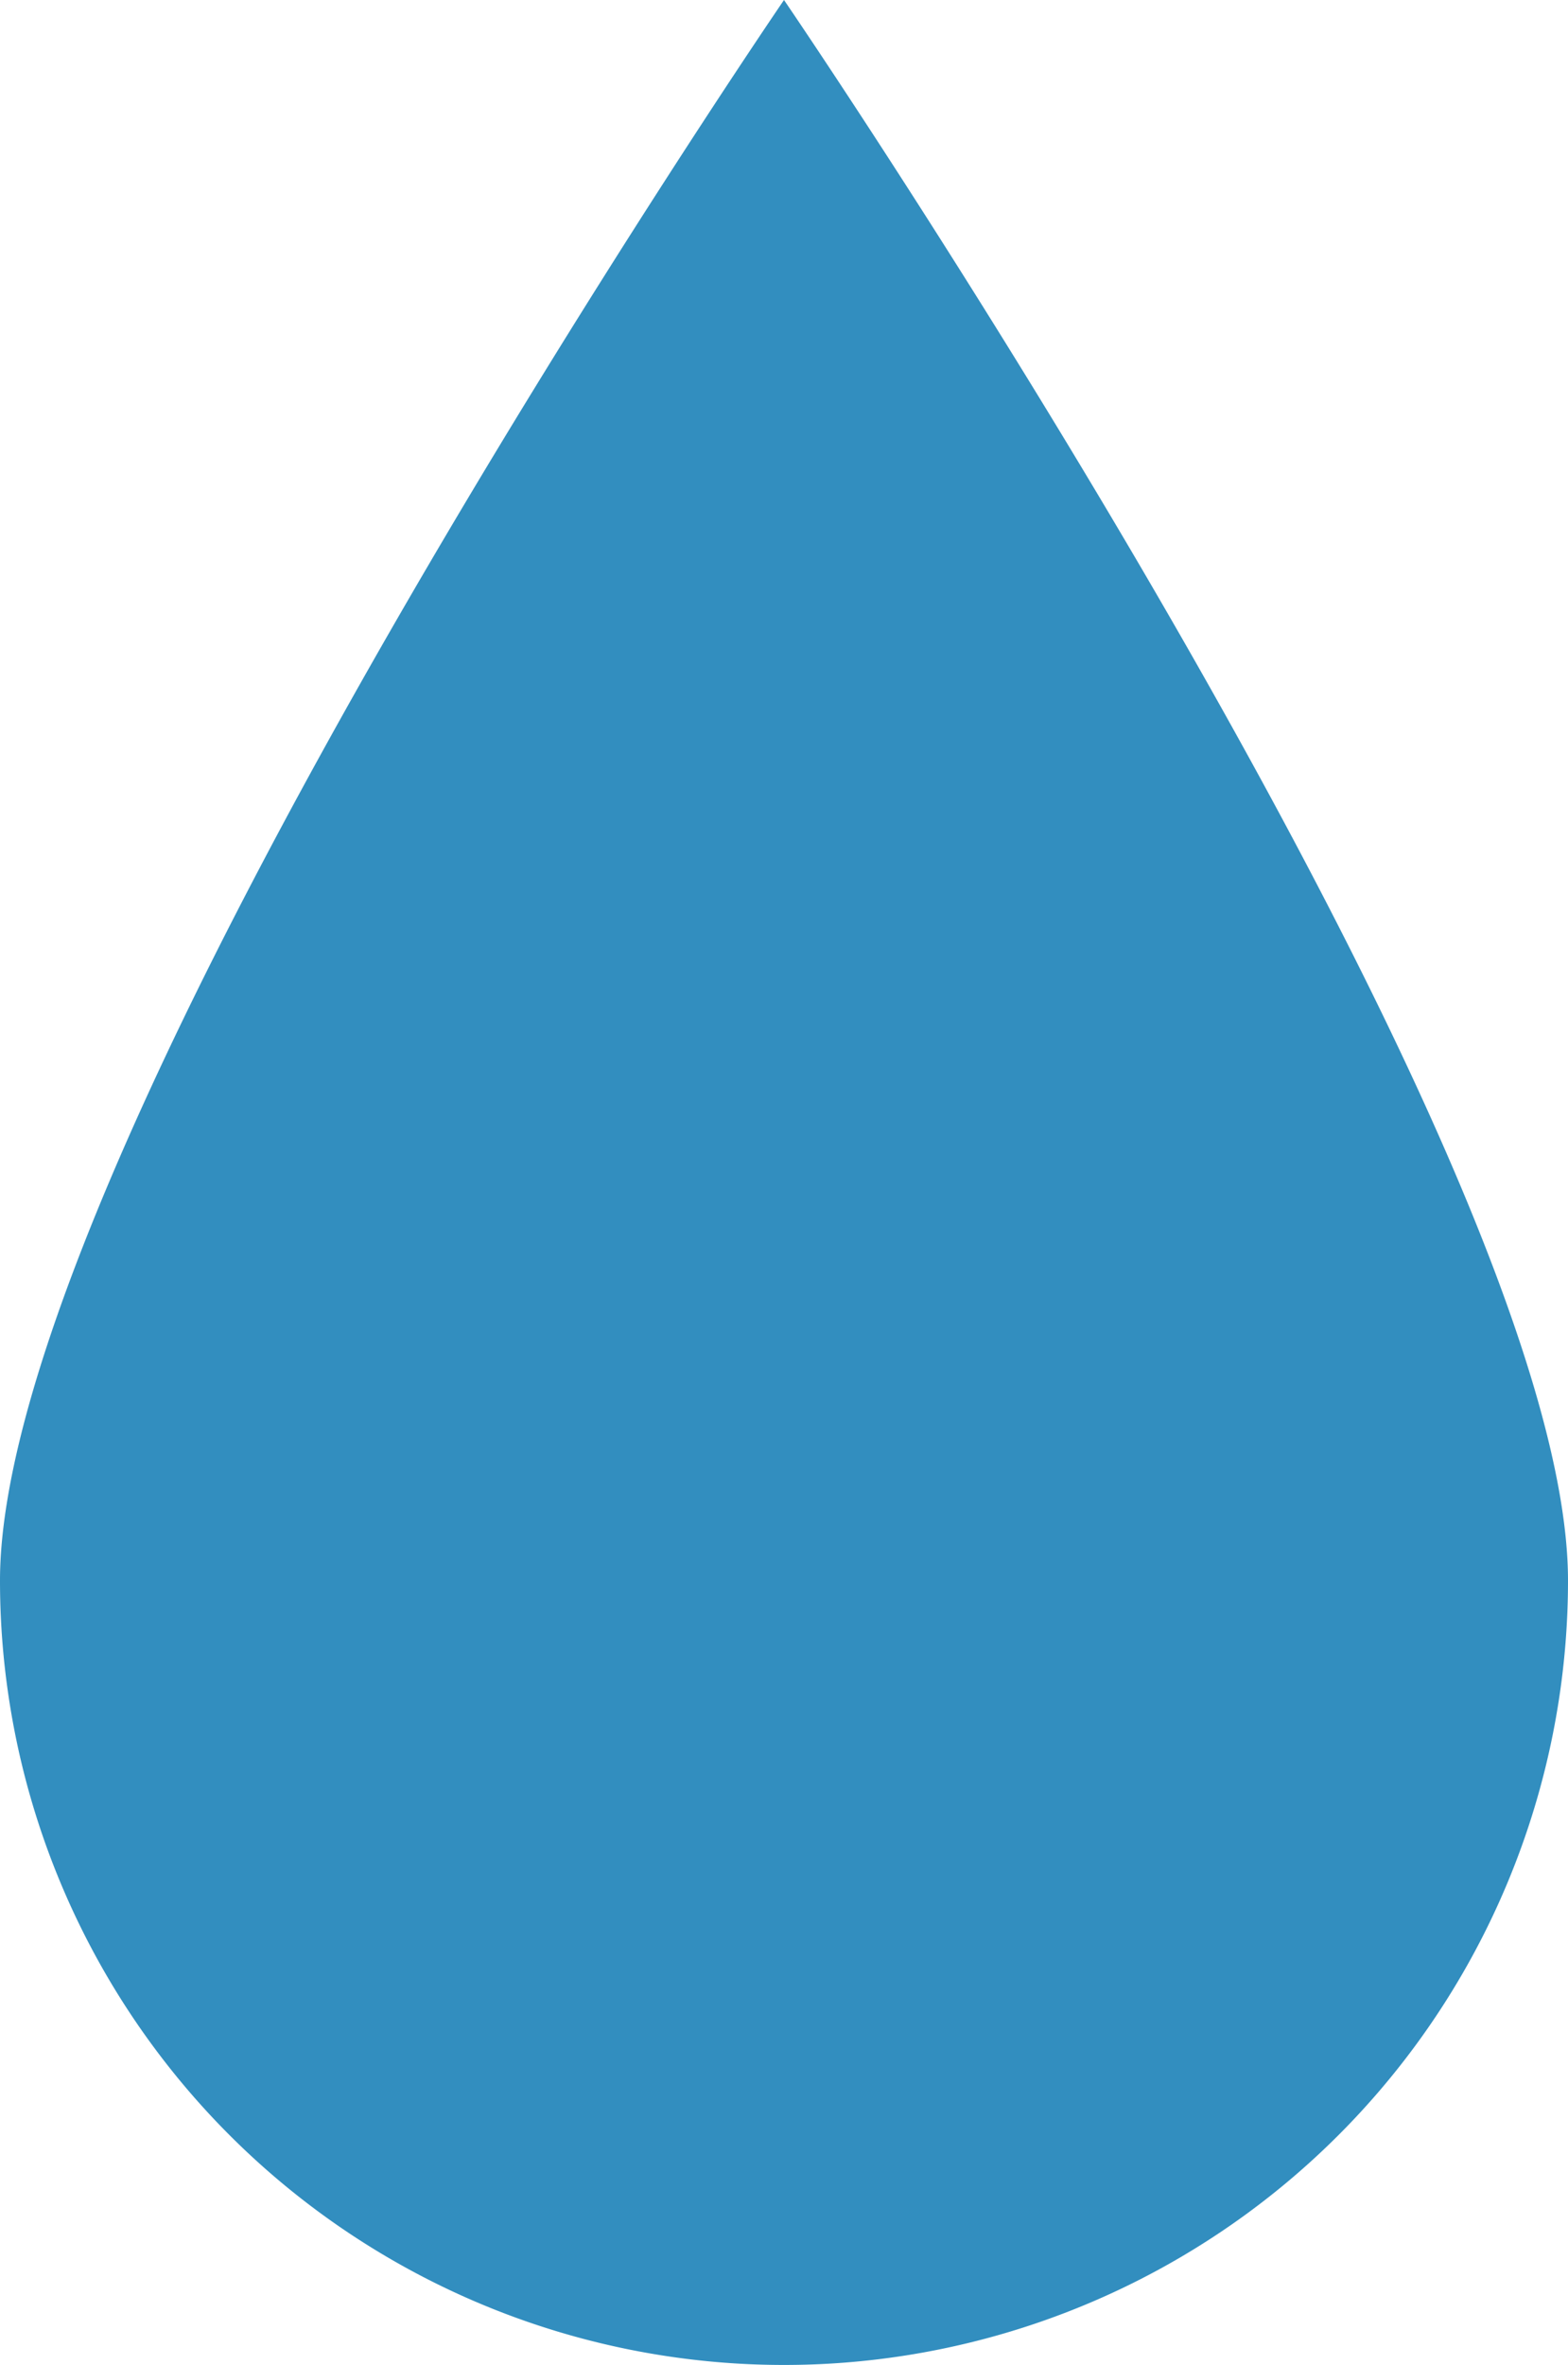
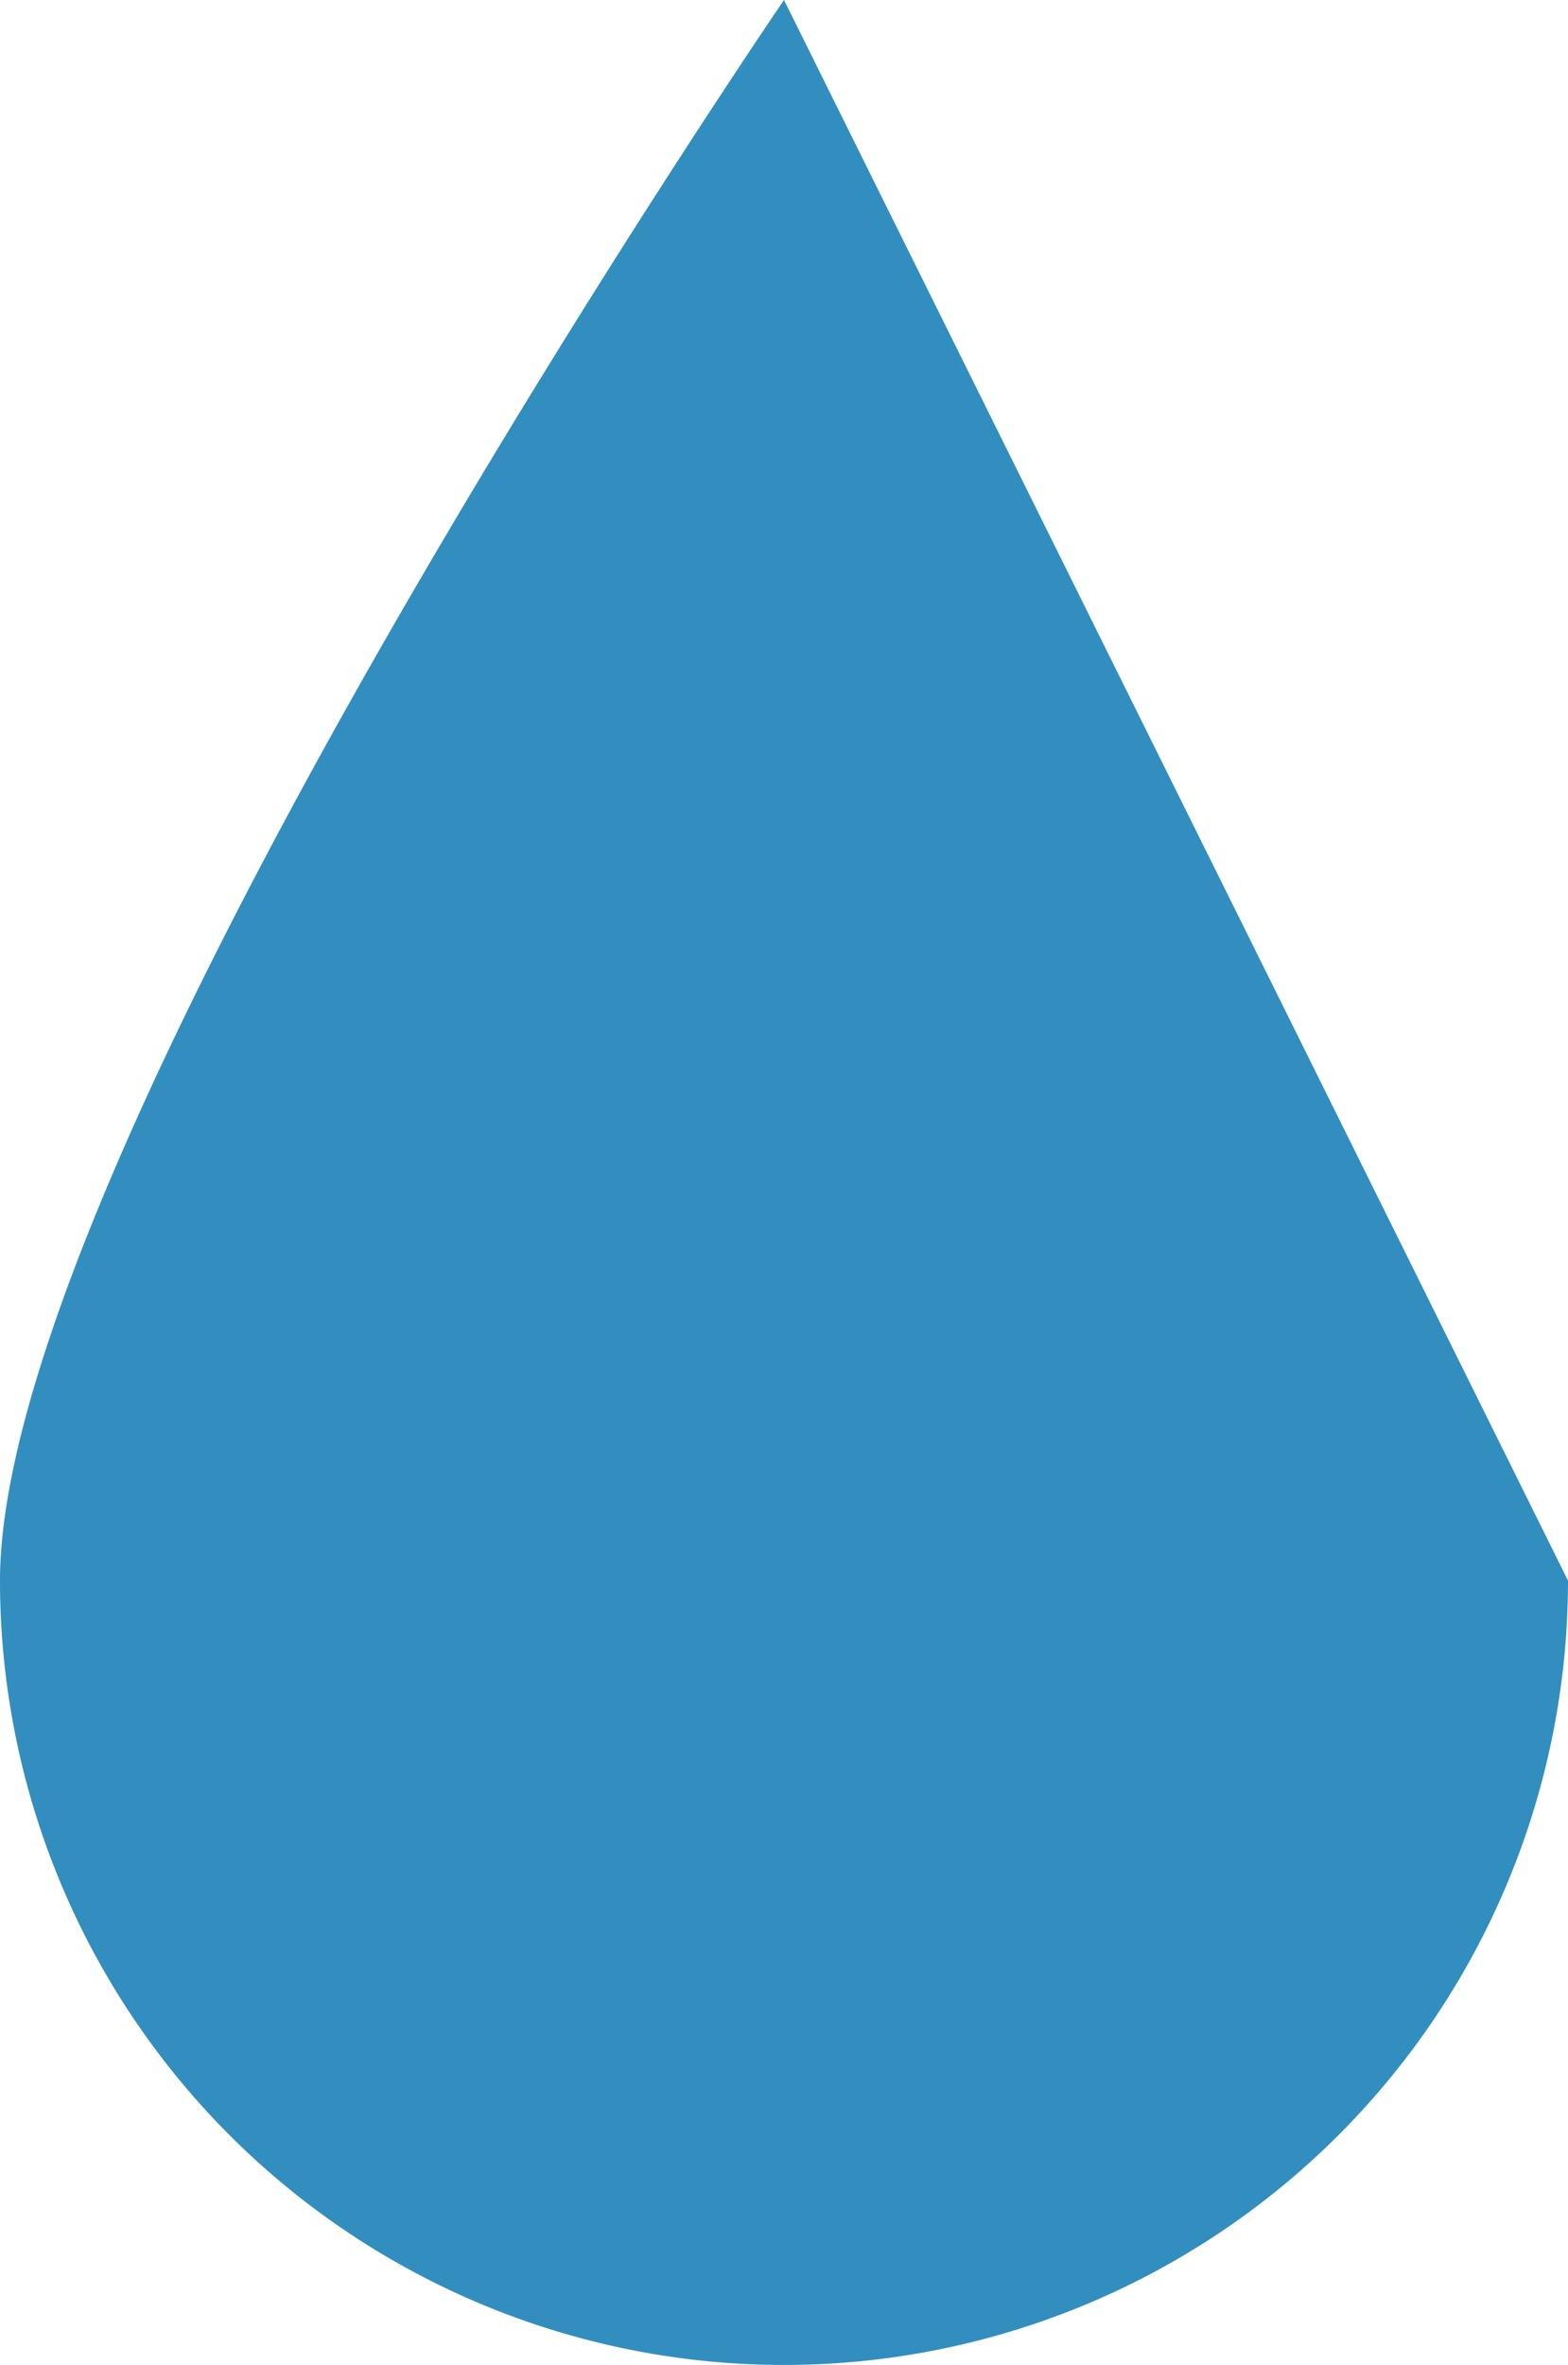
<svg xmlns="http://www.w3.org/2000/svg" width="11.748" height="17.712" viewBox="0 0 11.748 17.712">
-   <path d="M222.444,88.514s-5.874,8.593-5.874,11.837a5.874,5.874,0,1,0,11.748,0c0-3.244-5.874-11.837-5.874-11.837" transform="translate(-216.57 -88.514)" fill="#328EBF" />
+   <path d="M222.444,88.514s-5.874,8.593-5.874,11.837a5.874,5.874,0,1,0,11.748,0" transform="translate(-216.57 -88.514)" fill="#328EBF" />
</svg>